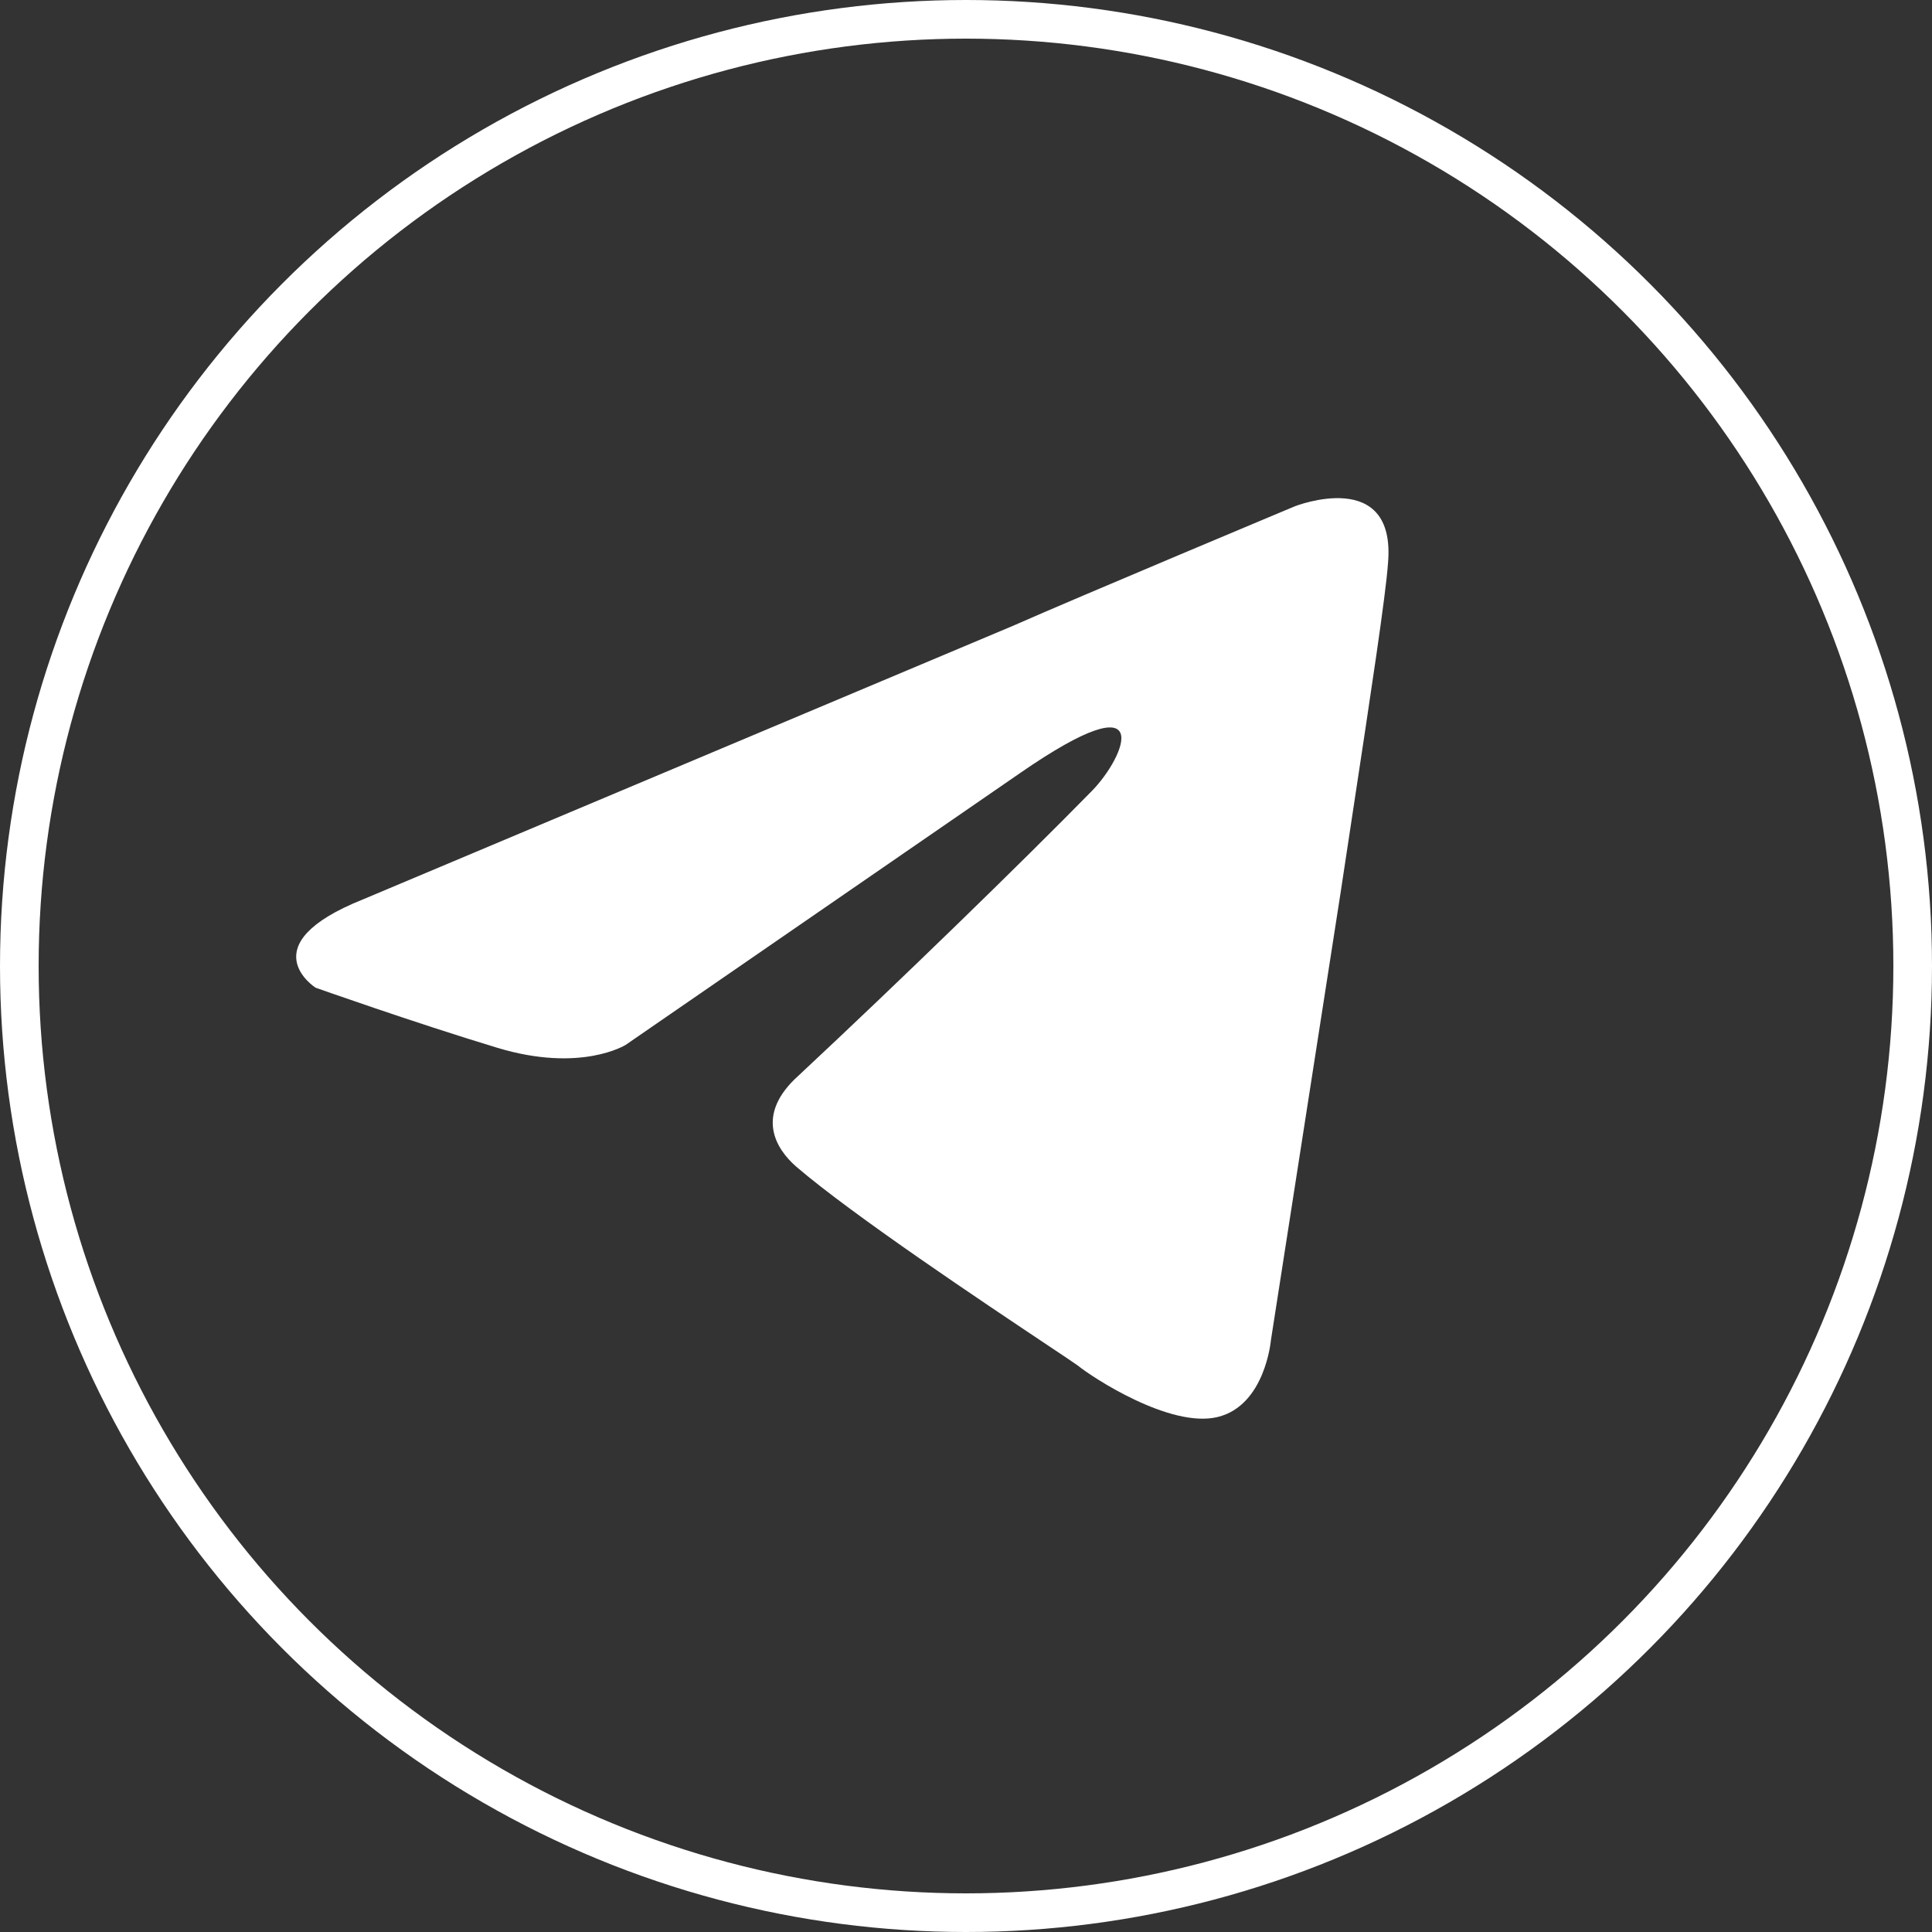
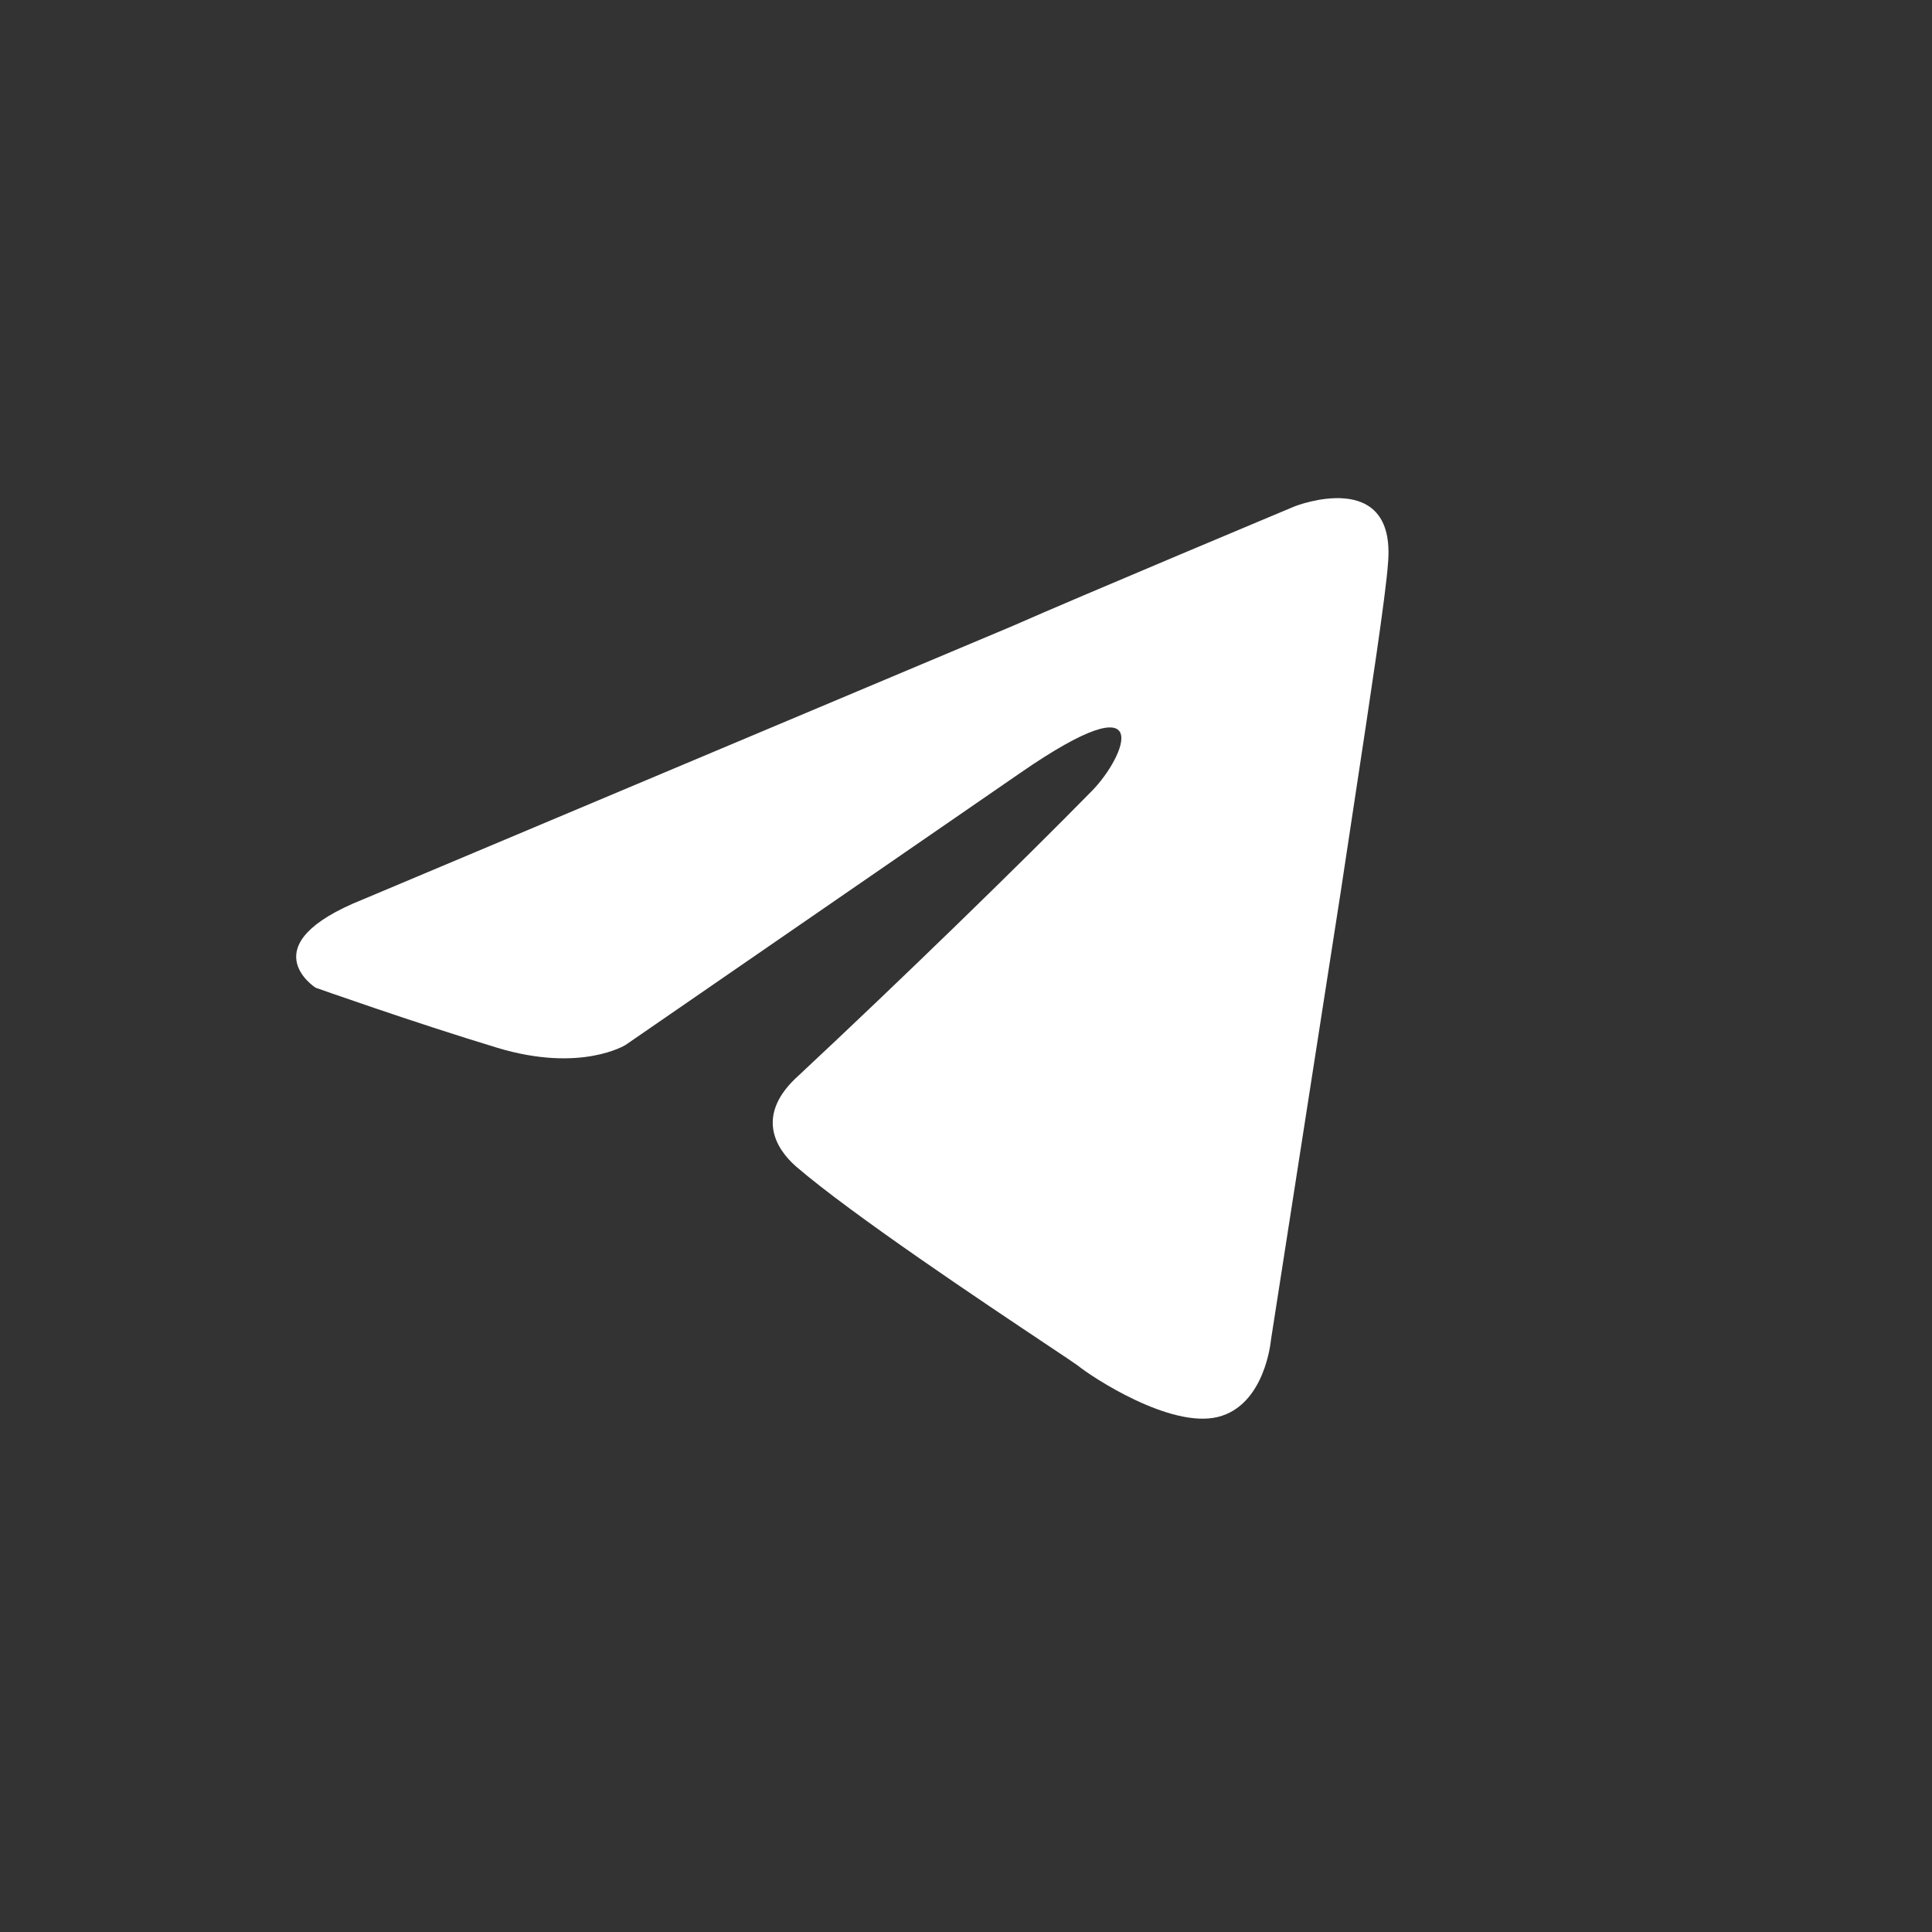
<svg xmlns="http://www.w3.org/2000/svg" width="50" height="50" viewBox="0 0 50 50" fill="none">
  <rect x="0" y="0" width="50" height="50" fill="#333333" stroke="none" />
-   <circle cx="25" cy="25" r="24.5" stroke="white" />
  <path fill-rule="evenodd" clip-rule="evenodd" d="M35.023 20.934C35.478 17.939 35.862 15.415 35.921 14.582C36.142 12.071 33.515 13.101 33.515 13.101C33.515 13.101 27.876 15.462 26.223 16.193L9.397 23.275C6.439 24.456 8.166 25.561 8.166 25.561C8.166 25.561 10.701 26.46 12.868 27.116C15.036 27.772 16.193 27.041 16.193 27.041L26.388 20.015C29.988 17.523 29.125 19.584 28.262 20.465C26.388 22.376 23.284 25.392 20.675 27.828C19.518 28.859 20.087 29.739 20.602 30.189C22.063 31.446 25.502 33.739 27.084 34.795C27.531 35.093 27.829 35.292 27.894 35.341C28.262 35.641 30.282 36.971 31.513 36.672C32.744 36.372 32.891 34.686 32.891 34.686L34.691 23.125C34.803 22.379 34.915 21.644 35.023 20.934Z" fill="white" />
</svg>